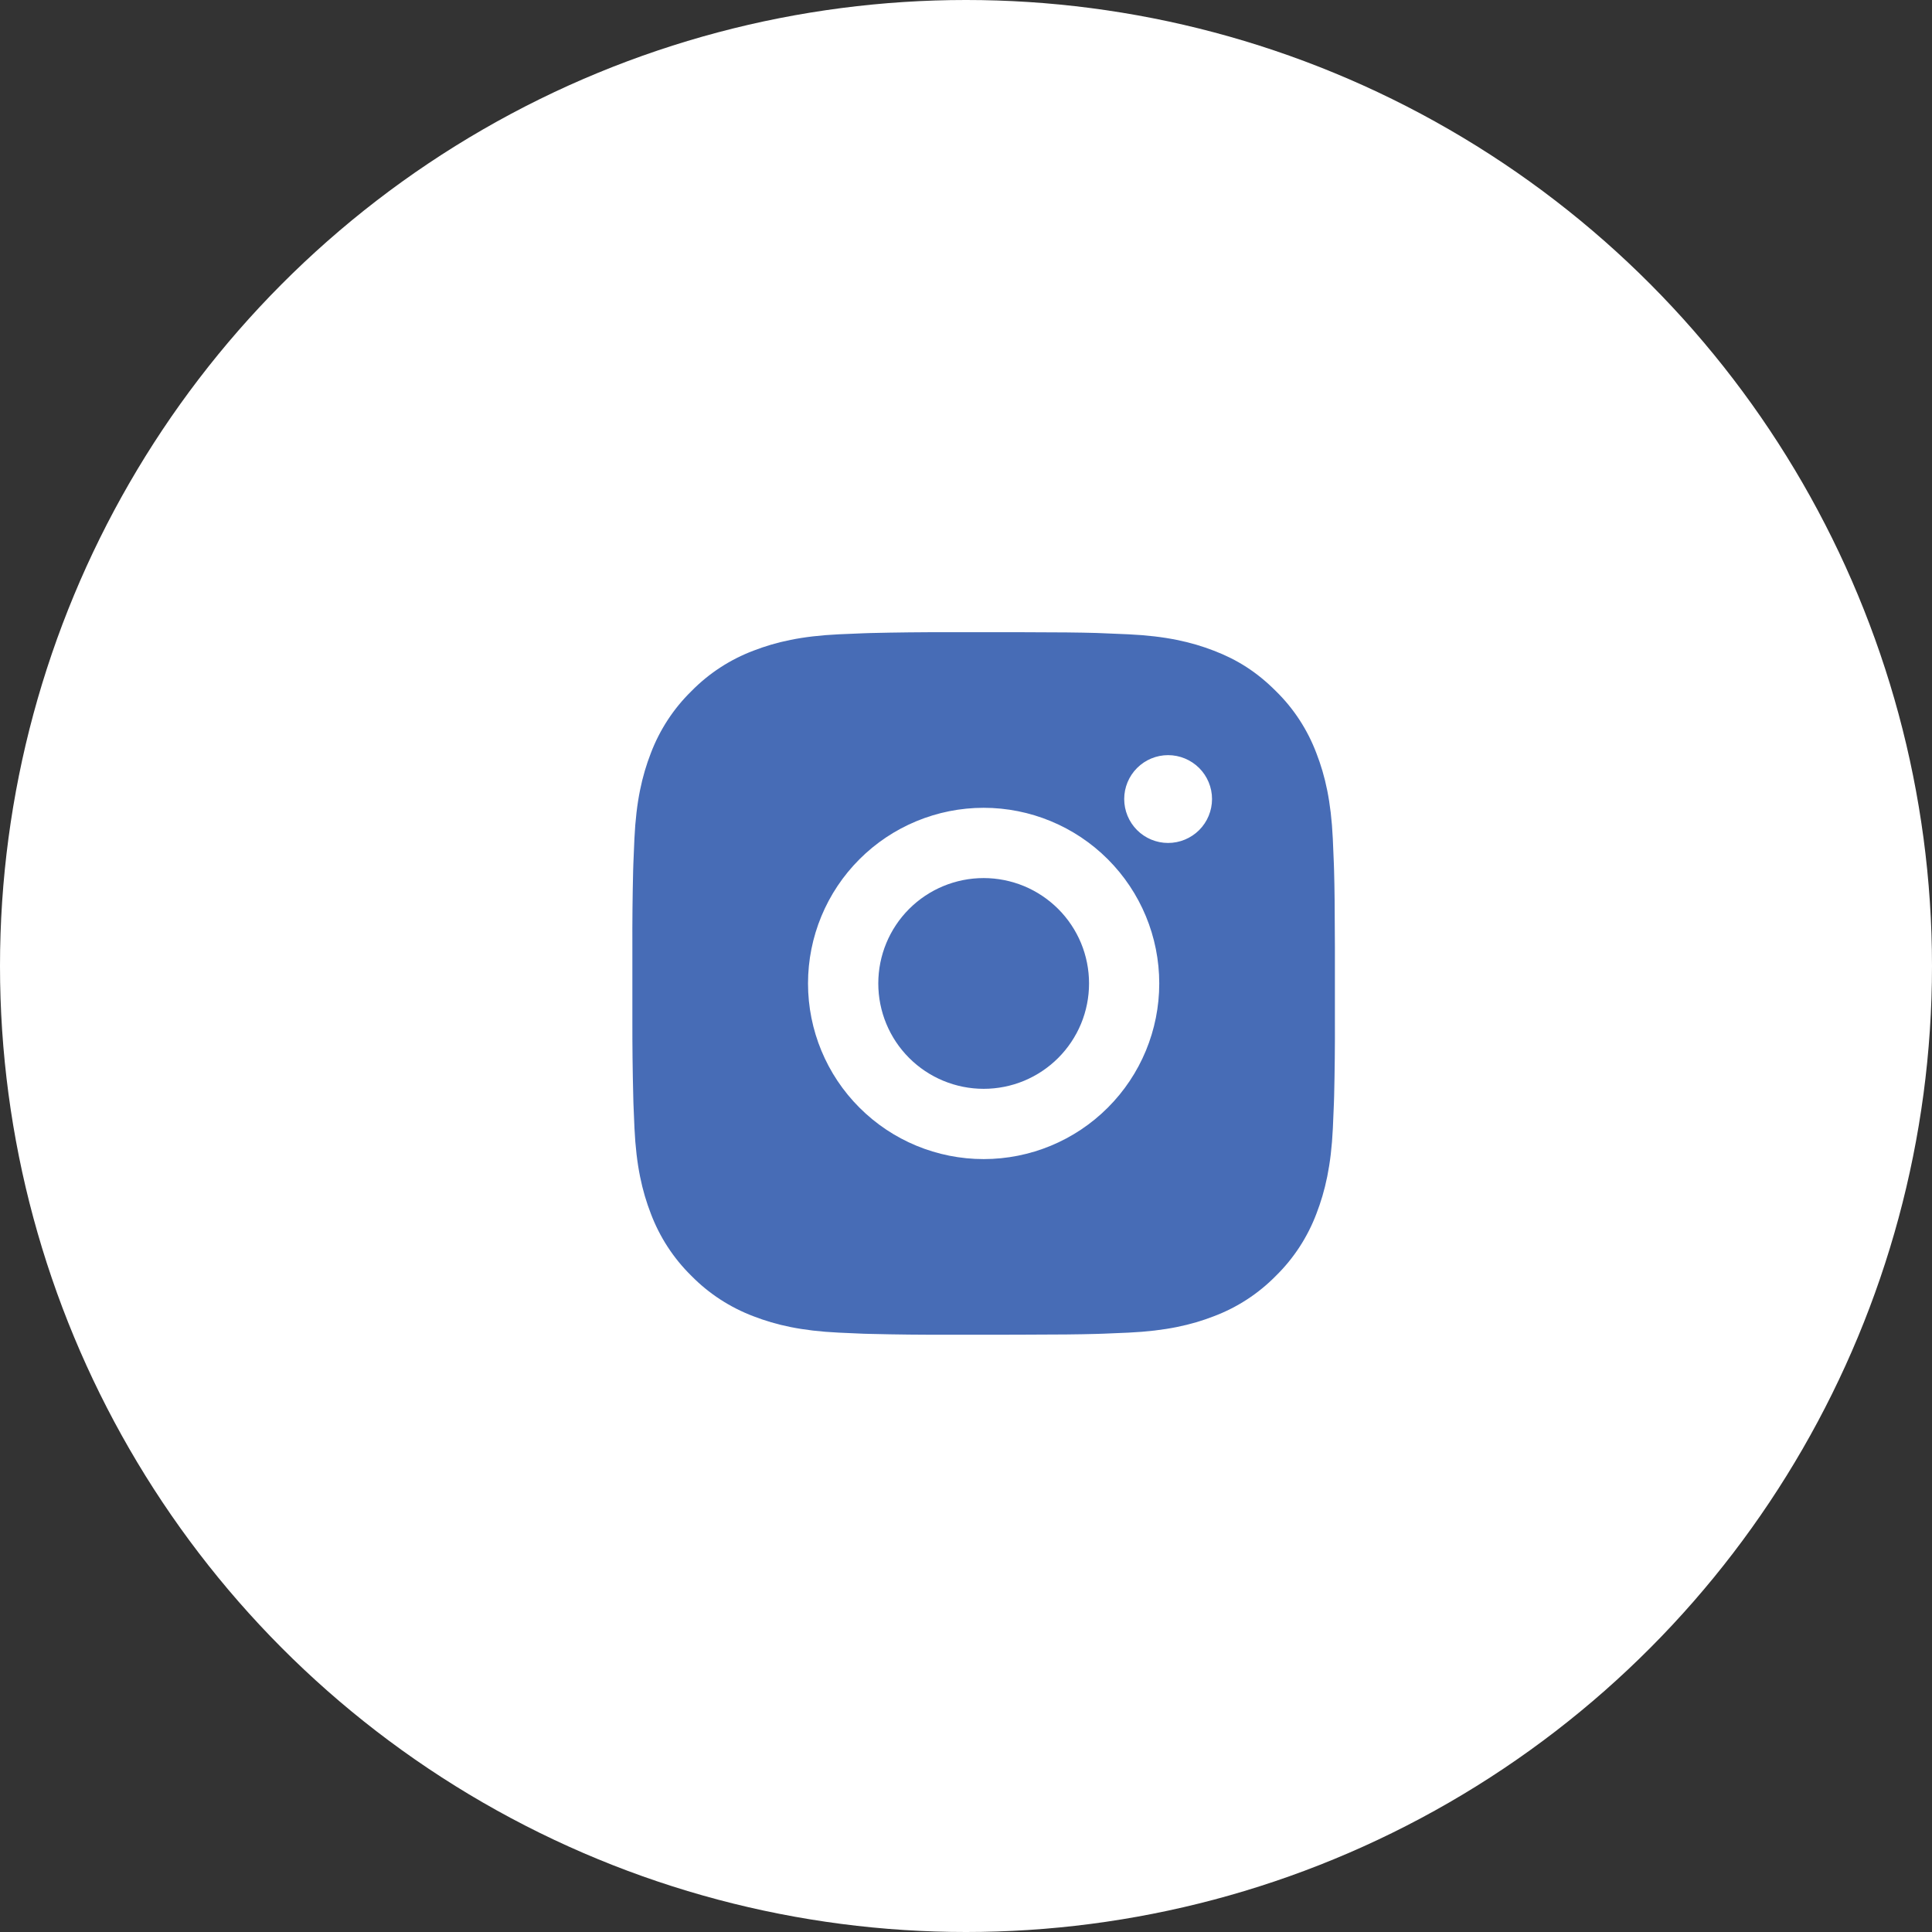
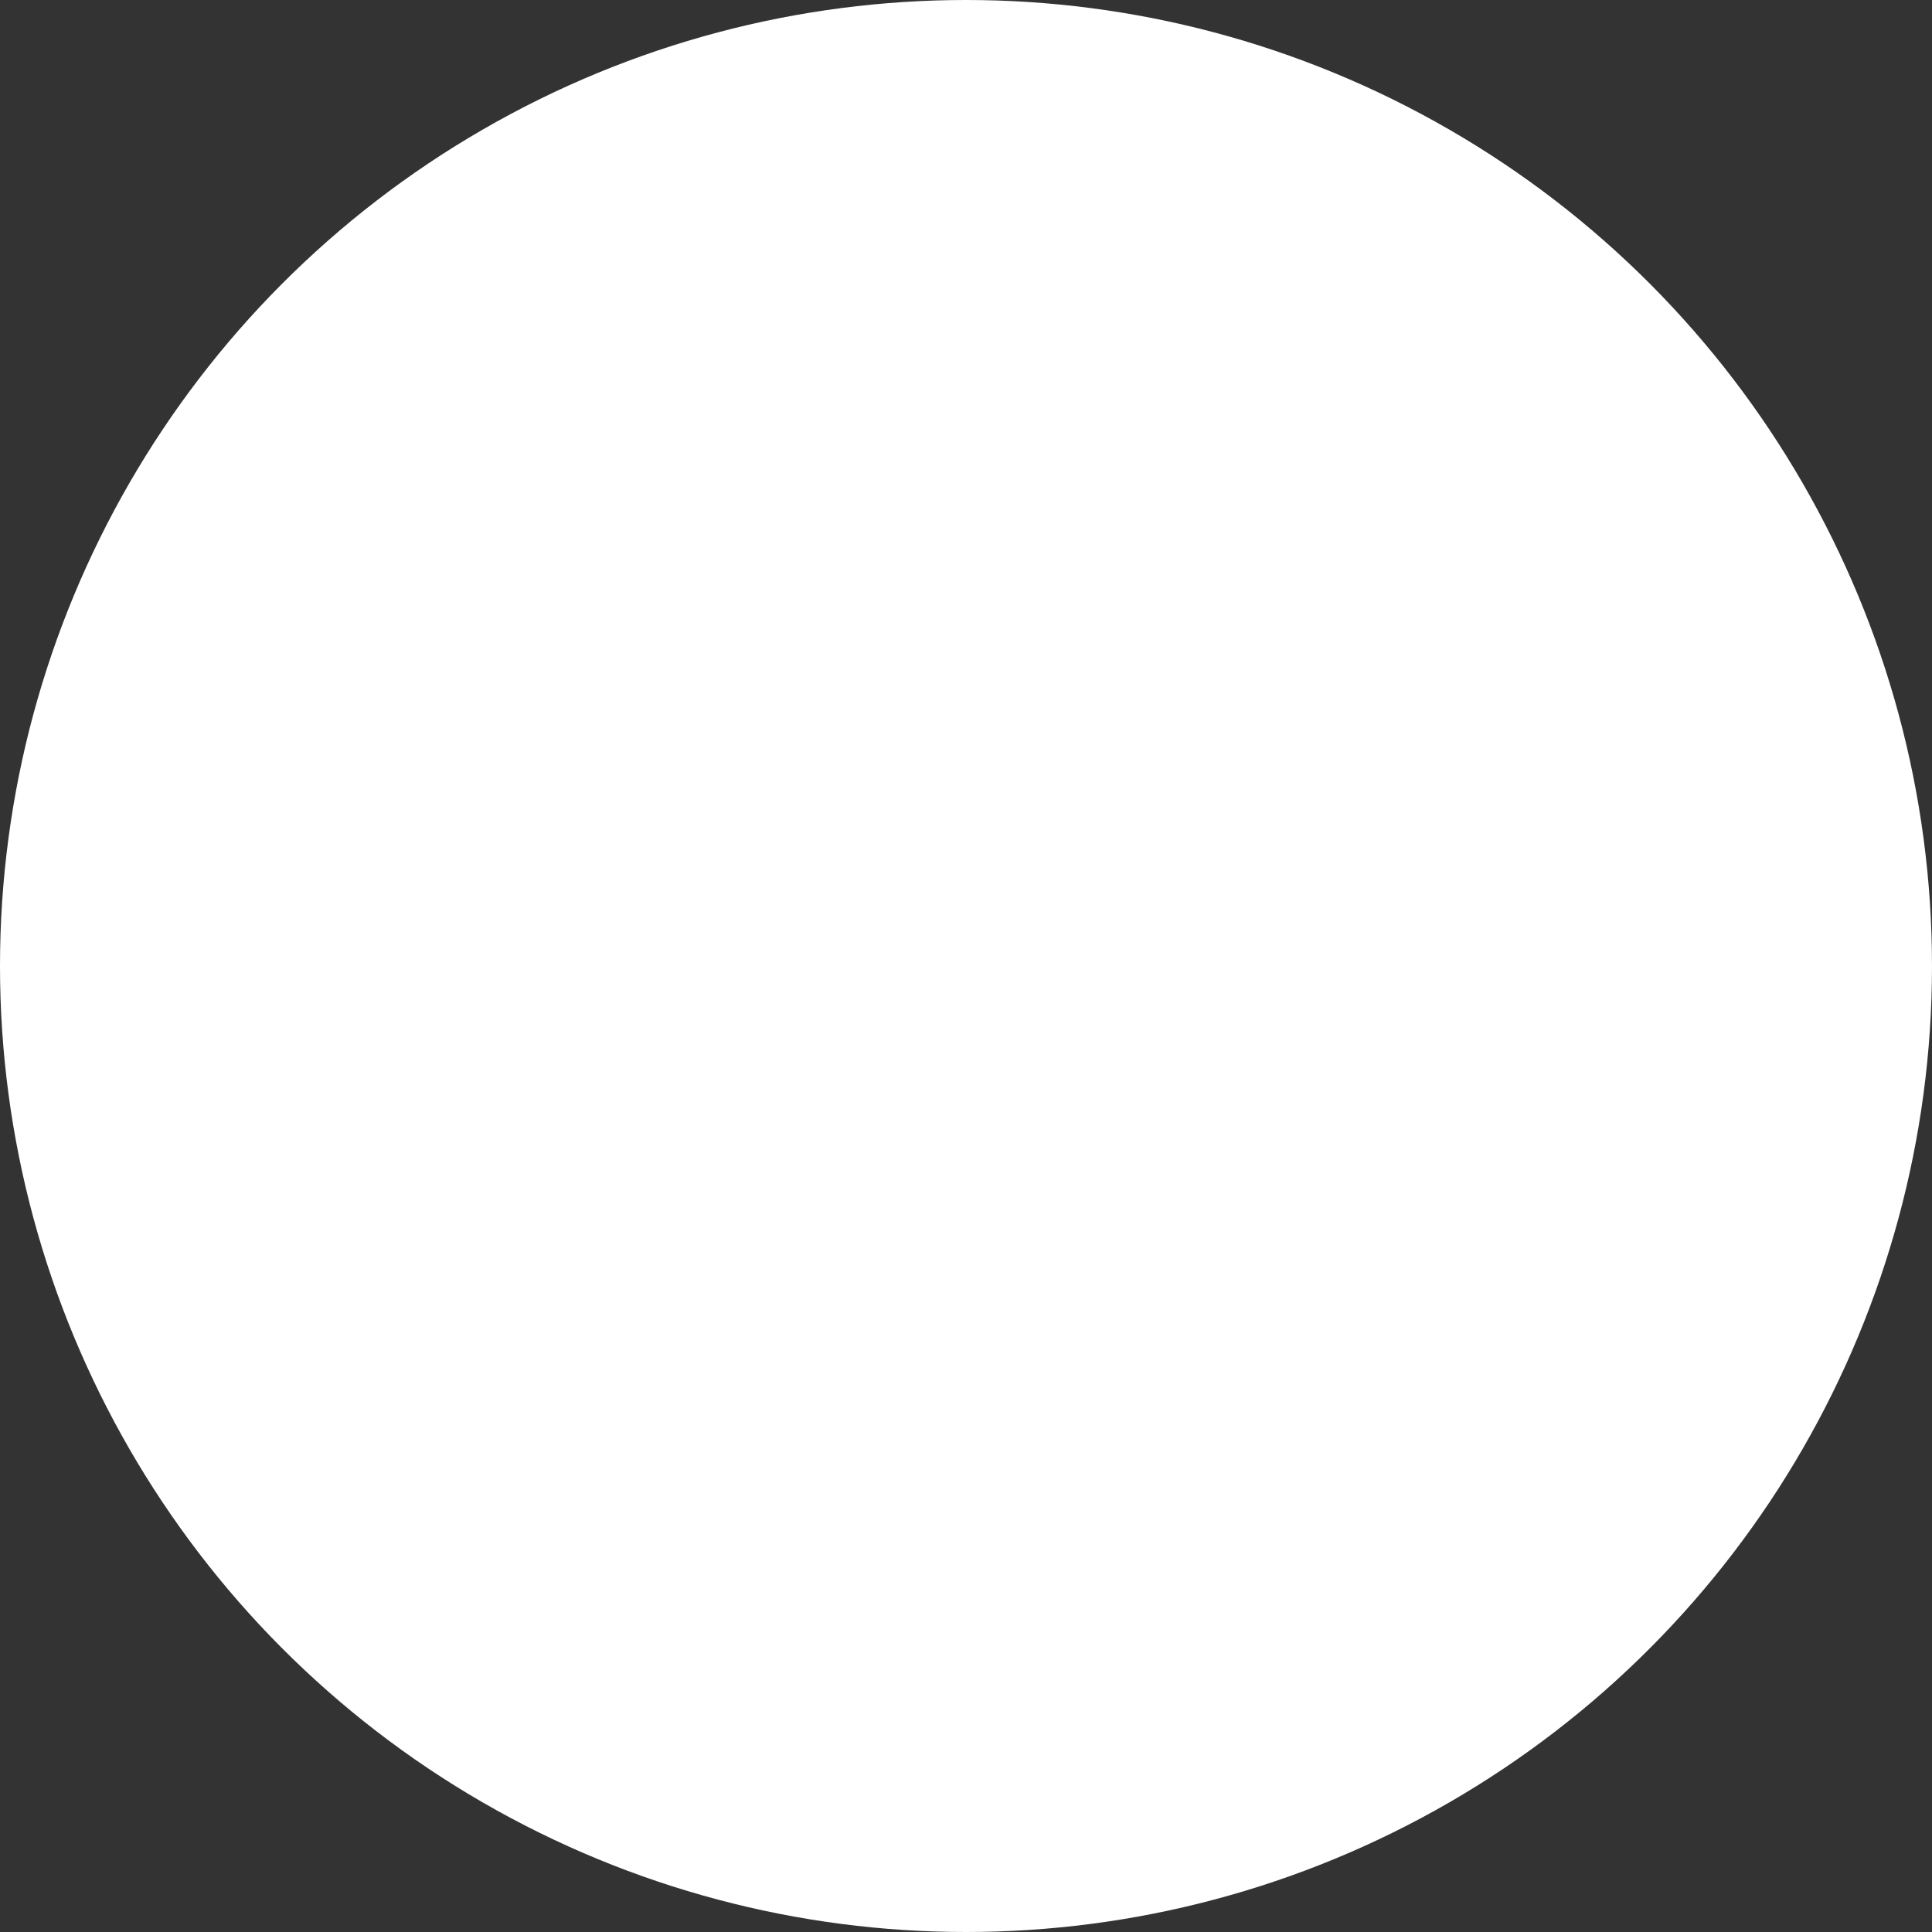
<svg xmlns="http://www.w3.org/2000/svg" width="35" height="35" viewBox="0 0 35 35" fill="none">
  <rect x="0" y="0" width="35" height="35" fill="#333333" stroke="none" />
  <circle cx="17.5" cy="17.5" r="17.5" fill="white" />
-   <path d="M18.474 11.453C19.19 11.454 19.553 11.458 19.867 11.467L19.99 11.472C20.133 11.477 20.273 11.483 20.443 11.491C21.12 11.523 21.582 11.63 21.988 11.787C22.408 11.948 22.762 12.167 23.115 12.521C23.439 12.838 23.689 13.223 23.849 13.648C24.006 14.053 24.113 14.515 24.145 15.193C24.153 15.363 24.159 15.503 24.164 15.646L24.168 15.77C24.177 16.083 24.181 16.446 24.183 17.162L24.183 17.637V18.471C24.185 18.935 24.18 19.399 24.169 19.863L24.165 19.986C24.16 20.13 24.153 20.27 24.146 20.439C24.114 21.117 24.006 21.578 23.849 21.985C23.689 22.409 23.439 22.794 23.115 23.112C22.797 23.436 22.413 23.686 21.988 23.846C21.582 24.003 21.12 24.11 20.443 24.142L19.99 24.161L19.867 24.165C19.553 24.174 19.19 24.178 18.474 24.179L17.999 24.18H17.166C16.702 24.181 16.237 24.177 15.773 24.165L15.65 24.162C15.498 24.156 15.348 24.149 15.197 24.142C14.519 24.11 14.057 24.003 13.651 23.846C13.227 23.686 12.842 23.436 12.524 23.112C12.2 22.794 11.95 22.409 11.79 21.985C11.633 21.579 11.526 21.117 11.494 20.439L11.475 19.986L11.472 19.863C11.46 19.399 11.455 18.935 11.456 18.471V17.162C11.454 16.698 11.459 16.234 11.47 15.77L11.474 15.646C11.479 15.503 11.486 15.363 11.493 15.193C11.525 14.515 11.632 14.054 11.789 13.648C11.95 13.223 12.201 12.838 12.525 12.521C12.843 12.197 13.227 11.947 13.651 11.787C14.057 11.63 14.519 11.523 15.197 11.491C15.366 11.483 15.507 11.477 15.65 11.472L15.773 11.468C16.237 11.457 16.701 11.452 17.165 11.453L18.474 11.453ZM17.82 14.634C16.976 14.634 16.166 14.97 15.57 15.566C14.973 16.163 14.638 16.972 14.638 17.816C14.638 18.66 14.973 19.47 15.57 20.066C16.166 20.663 16.976 20.998 17.82 20.998C18.663 20.998 19.473 20.663 20.069 20.066C20.666 19.47 21.001 18.66 21.001 17.816C21.001 16.972 20.666 16.163 20.069 15.566C19.473 14.97 18.663 14.634 17.82 14.634ZM17.82 15.907C18.07 15.907 18.319 15.957 18.55 16.052C18.782 16.148 18.992 16.289 19.17 16.466C19.347 16.643 19.488 16.854 19.584 17.085C19.68 17.317 19.729 17.565 19.729 17.816C19.729 18.067 19.68 18.315 19.584 18.547C19.488 18.778 19.347 18.989 19.17 19.166C18.993 19.343 18.782 19.484 18.551 19.58C18.319 19.676 18.071 19.725 17.82 19.725C17.314 19.725 16.828 19.524 16.47 19.166C16.112 18.808 15.911 18.323 15.911 17.816C15.911 17.31 16.112 16.824 16.47 16.466C16.828 16.108 17.314 15.907 17.82 15.907M21.161 13.68C20.95 13.68 20.748 13.764 20.599 13.913C20.45 14.062 20.366 14.264 20.366 14.475C20.366 14.686 20.45 14.889 20.599 15.038C20.748 15.187 20.95 15.271 21.161 15.271C21.372 15.271 21.574 15.187 21.724 15.038C21.873 14.889 21.957 14.686 21.957 14.475C21.957 14.264 21.873 14.062 21.724 13.913C21.574 13.764 21.372 13.68 21.161 13.68Z" fill="#476CB6" />
</svg>